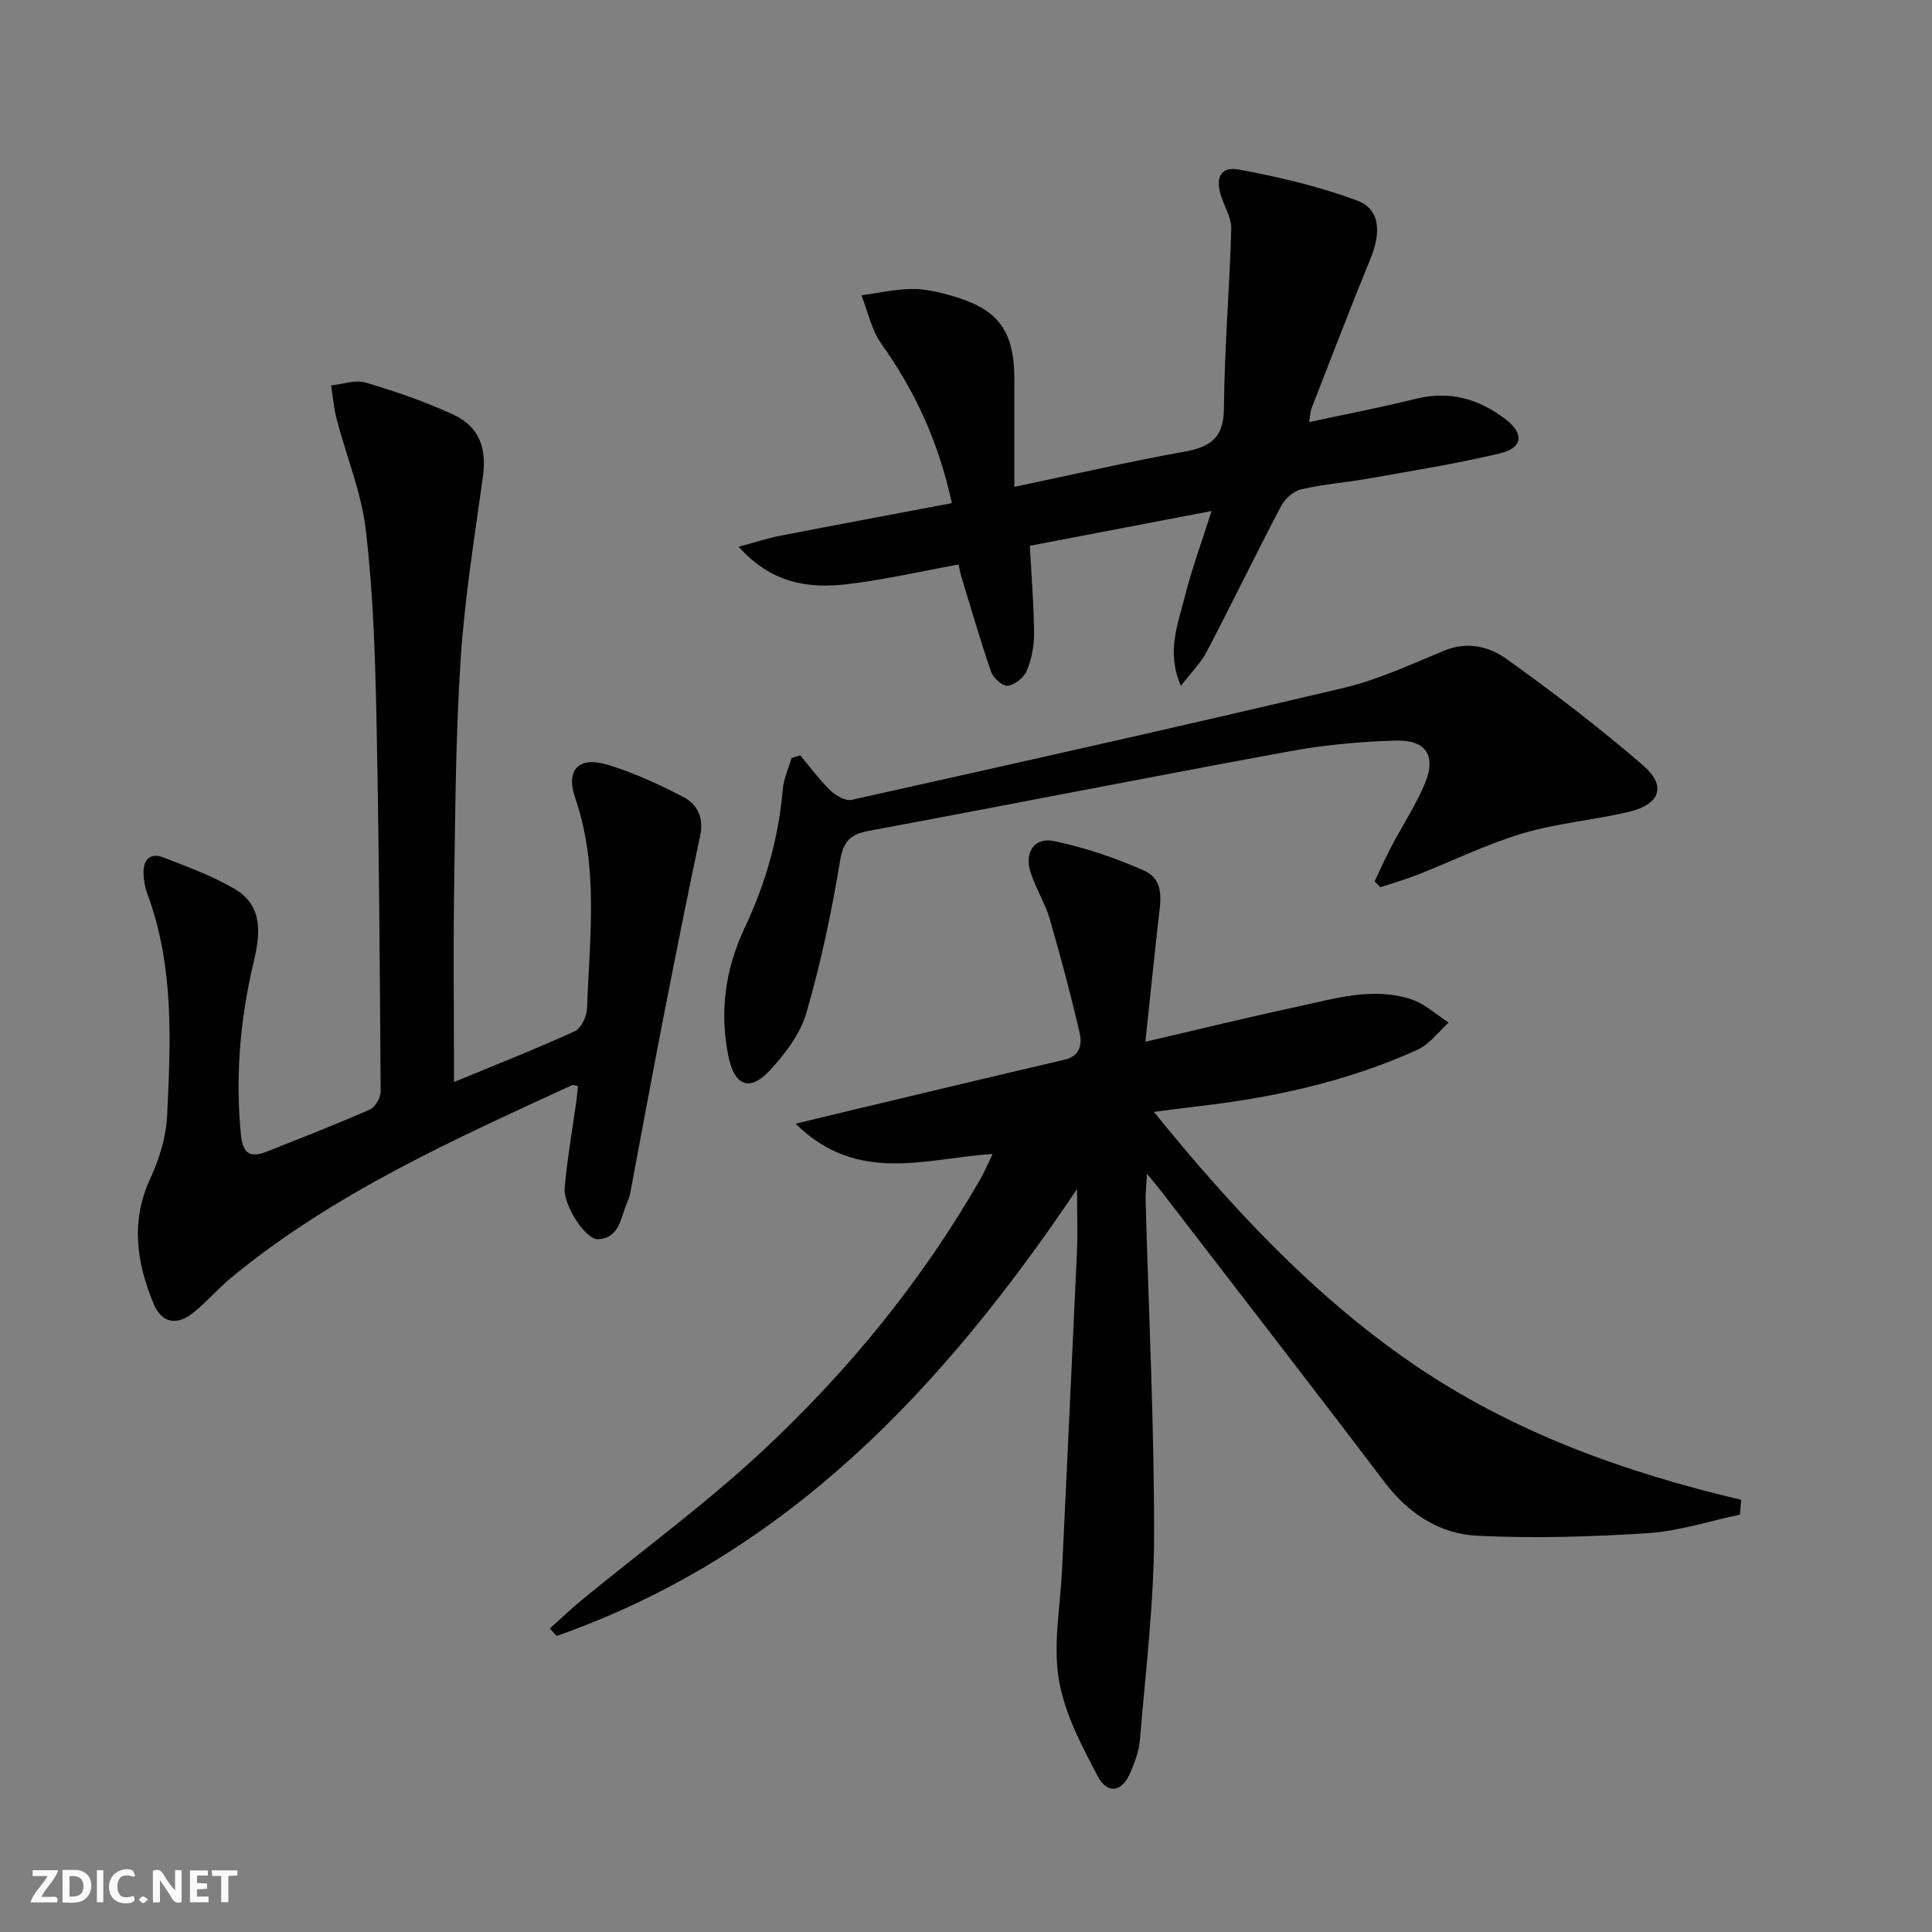
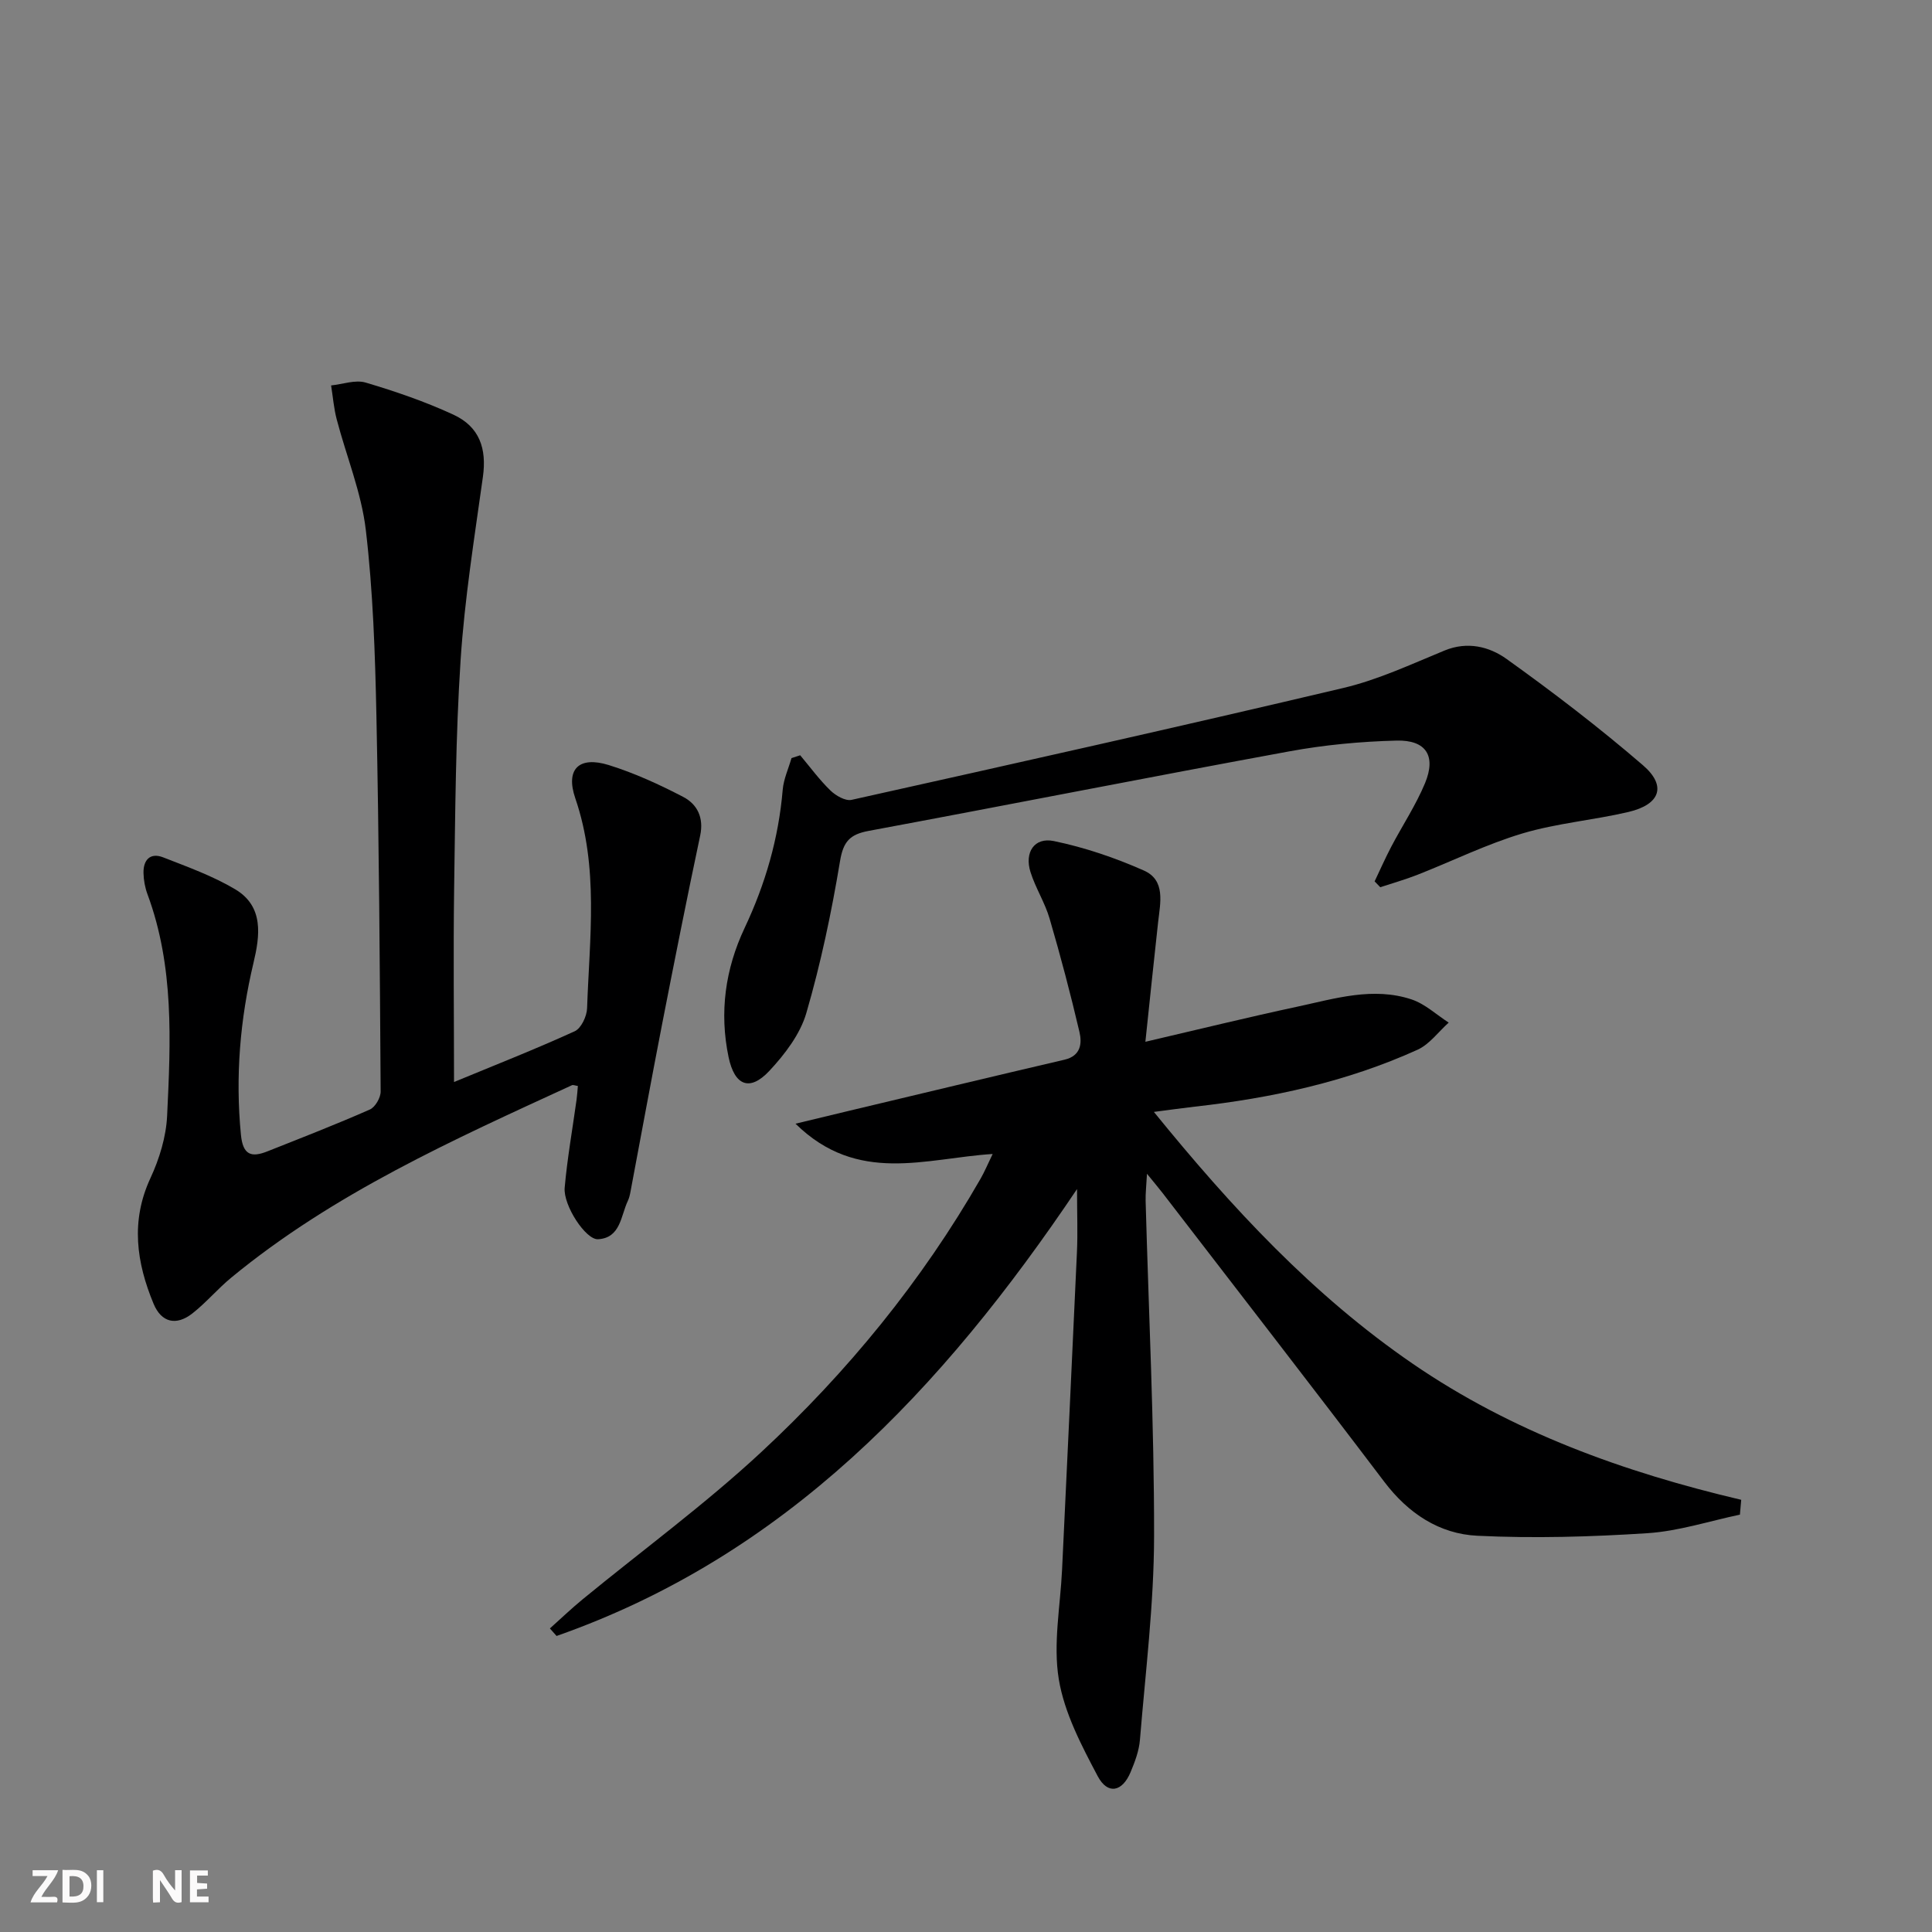
<svg xmlns="http://www.w3.org/2000/svg" enable-background="new 0 0 400 400" viewBox="0 0 400 400">
  <rect x="0" y="0" width="400" height="400" fill="#808080" stroke="none" />
  <g fill="#fbfafa">
    <path d="m37.59 393.81c-.92.31-1.52.05-2-.78-.7-1.2-1.52-2.34-2.47-3.78v4.59c-.55.03-.95.05-1.41.07-.03-.37-.06-.64-.06-.91 0-1.91 0-3.81 0-5.7 1.13-.41 1.77-.03 2.29.91.62 1.11 1.38 2.14 2.31 3.19v-4.2h1.35v6.61z" />
    <path d="m12.94 393.88v-6.75c1.9.19 3.93-.54 5.37 1.29.8 1.01.78 2.88.03 3.97-1.37 1.97-3.4 1.51-5.4 1.49m1.45-1.22c2.04.12 2.92-.58 2.89-2.21-.03-1.51-.98-2.19-2.89-2z" />
    <path d="m11.81 393.87h-5.49c.68-2.18 2.47-3.48 3.51-5.45h-3.08v-1.21h5.29c-.71 2.13-2.44 3.48-3.47 5.51.86 0 1.63.04 2.39-.01.79-.05 1.14.21.85 1.16" />
    <path d="m39.33 393.86v-6.61h3.7v1.07h-2.22v1.52c.68.04 1.34.09 2.07.13v1.07c-.72.05-1.38.09-2.1.14v1.48h2.4v1.19h-3.85z" />
-     <path d="m27.71 388.56c-1.15-.3-2.46-.61-3.1.64-.37.73-.41 1.93-.06 2.67.63 1.35 1.99.93 3.17.68.35.94-.01 1.32-.93 1.46-1.62.25-3.05-.27-3.76-1.48-.73-1.25-.6-3.03.31-4.17.88-1.11 2.71-1.7 4-1.16.32.13.44.74.65 1.12-.1.08-.19.16-.28.24" />
-     <path d="m49.15 387.24v1.07c-.59.02-1.17.05-1.87.08v5.44h-1.48v-5.44h-1.85c-.05-.4-.08-.73-.13-1.15z" />
    <path d="m20.06 387.21h1.33v6.62h-1.33z" />
-     <path d="m30.68 393.25c-.49.38-.8.79-1.05.76-.32-.05-.6-.45-.9-.7.26-.24.51-.64.8-.67.29-.04.62.3 1.15.61" />
  </g>
  <path d="m360.23 313.59c-6.37 1.34-12.69 3.42-19.13 3.84-11.72.76-23.53 1.1-35.25.53-7.86-.38-14.29-4.63-19.24-11.16-15.18-20.03-30.59-39.88-45.91-59.8-.79-1.03-1.64-2.02-3.23-3.98-.14 2.58-.32 4.1-.28 5.62.63 23.12 1.78 46.24 1.75 69.36-.02 14.08-1.78 28.16-2.93 42.22-.18 2.26-1.04 4.54-1.93 6.67-1.71 4.11-4.74 4.75-6.81.85-3.37-6.37-6.91-13.11-8.06-20.08-1.2-7.32.32-15.09.68-22.67 1.03-21.92 2.09-43.83 3.08-65.75.18-3.91.02-7.84.02-13.06-27.97 41.6-60.46 75.93-107.76 92.53-.46-.52-.92-1.04-1.38-1.56 2.26-2.02 4.45-4.12 6.79-6.04 12.34-10.13 25.28-19.61 36.95-30.45 17.86-16.59 33.26-35.4 45.45-56.66.81-1.42 1.44-2.94 2.48-5.08-13.84.87-27.91 6.41-40.82-6.27 4.49-1.08 7.83-1.89 11.18-2.69 14.83-3.53 29.66-7.1 44.51-10.56 3.42-.8 3.65-3.4 3.09-5.78-1.84-7.86-3.9-15.68-6.17-23.43-.97-3.32-2.92-6.34-3.96-9.65-1.28-4.06.79-7.24 4.83-6.41 6.38 1.32 12.69 3.46 18.66 6.11 4.51 2 3.39 6.65 2.94 10.64-.89 8.04-1.72 16.09-2.64 24.81 10.99-2.56 21.24-5.08 31.55-7.29 7.76-1.67 15.61-4.12 23.56-1.48 2.79.93 5.14 3.16 7.69 4.8-2.14 1.91-3.97 4.49-6.46 5.62-14.65 6.64-30.19 10-46.11 11.78-2.57.29-5.12.66-8.47 1.09 16.15 19.88 32.95 37.98 53.61 52.15 20.59 14.12 43.72 22.45 67.99 28.16-.08 1.03-.18 2.05-.27 3.07z" fill="#000001" />
  <path d="m94 224.02c8.24-3.41 16.72-6.74 24.99-10.51 1.34-.61 2.51-3.11 2.56-4.77.5-14.54 2.47-29.14-2.44-43.46-2.07-6.04.75-8.79 6.9-6.89 5.32 1.65 10.48 4.02 15.44 6.6 2.91 1.52 4.31 4.29 3.51 8.03-2.75 12.97-5.33 25.97-7.87 38.98-2.25 11.56-4.37 23.14-6.55 34.71-.12.65-.27 1.32-.55 1.91-1.48 3.12-1.49 7.67-6.16 7.95-2.55.16-7.24-7.01-6.92-10.67.54-6.09 1.62-12.14 2.46-18.21.13-.95.19-1.91.27-2.85-.61-.09-.98-.27-1.22-.16-24.61 11.32-49.37 22.4-70.53 39.83-2.82 2.32-5.2 5.18-8.06 7.42-3.32 2.6-6.4 1.92-8.03-1.99-3.54-8.52-4.8-17.1-.65-26.03 1.85-3.99 3.24-8.53 3.45-12.88.74-15.45 1.47-30.97-4.07-45.9-.51-1.38-.79-2.91-.82-4.38-.06-2.72 1.39-4.29 4.08-3.24 5.07 1.98 10.27 3.85 14.91 6.61 5.98 3.56 5.11 9.65 3.78 15.24-2.79 11.74-3.77 23.53-2.6 35.57.41 4.25 2.18 4.76 5.5 3.44 7.1-2.82 14.22-5.58 21.2-8.66 1.11-.49 2.24-2.46 2.23-3.73-.17-25.97-.34-51.95-.88-77.92-.27-12.79-.7-25.64-2.19-38.32-.91-7.77-4.03-15.27-6.03-22.93-.6-2.28-.78-4.67-1.16-7.01 2.4-.24 5.02-1.23 7.16-.59 6.17 1.83 12.32 3.94 18.16 6.64 5.45 2.52 6.92 7.07 6.11 12.88-1.76 12.63-3.79 25.26-4.62 37.97-1.03 15.76-1.1 31.6-1.34 47.41-.18 13.12-.02 26.26-.02 39.91z" fill="#000001" />
-   <path d="m271.03 87.39c7.67-1.65 14.93-3.04 22.09-4.82 7.06-1.75 13.16.03 18.69 4.31 3.79 2.94 3.44 5.87-1.27 6.99-8.86 2.11-17.88 3.55-26.85 5.15-4.74.84-9.57 1.21-14.25 2.28-1.59.36-3.39 1.92-4.17 3.42-5.26 10-10.19 20.18-15.42 30.2-1.18 2.27-3.1 4.15-5.36 7.09-3.04-7.01-.64-12.65.73-18.17 1.43-5.78 3.52-11.4 5.62-18.04-12.82 2.45-25.09 4.81-37.62 7.2.33 6.27.82 12.19.87 18.1.02 2.59-.49 5.34-1.48 7.72-.59 1.42-2.45 2.94-3.93 3.16-1.02.16-3.02-1.59-3.47-2.87-2.28-6.57-4.2-13.26-6.23-19.92-.23-.76-.34-1.57-.5-2.32-7.86 1.43-15.42 3.18-23.09 4.08-7.94.93-15.62-.1-22.46-7.75 3.41-.91 6.02-1.78 8.7-2.3 11.69-2.27 23.4-4.45 35.44-6.73-2.75-12.75-7.68-23.26-14.6-33-2.04-2.87-2.79-6.66-4.12-10.03 3.47-.47 6.94-1.27 10.41-1.31 2.77-.03 5.61.64 8.31 1.41 9.68 2.77 12.93 7.23 12.94 17.34.01 7.11 0 14.22 0 22.22 12.7-2.67 23.79-5.23 34.97-7.24 5.37-.96 8.36-2.66 8.42-8.91.11-12.41 1.15-24.82 1.52-37.23.06-2.17-1.27-4.39-2.02-6.57-1.38-4-.23-6.47 3.67-5.74 8.25 1.54 16.53 3.49 24.38 6.4 4.76 1.76 5.07 6.5 2.79 12.06-4.2 10.27-8.17 20.64-12.21 30.98-.23.61-.23 1.28-.5 2.84z" fill="#000001" />
  <path d="m165.67 156.37c2.06 2.45 3.97 5.07 6.26 7.29 1.1 1.07 3.11 2.23 4.39 1.94 33.98-7.57 67.96-15.16 101.83-23.17 7.19-1.7 14.05-4.92 20.94-7.75 4.74-1.95 9.25-.8 12.8 1.73 9.71 6.95 19.22 14.23 28.26 22.02 4.97 4.28 3.59 8.13-3 9.68-7.26 1.7-14.82 2.32-21.93 4.44-7.43 2.22-14.49 5.71-21.74 8.56-2.52.99-5.14 1.73-7.71 2.58-.39-.4-.78-.8-1.17-1.21 1.14-2.39 2.21-4.83 3.44-7.17 2.31-4.4 5.1-8.6 7-13.17 2.33-5.63.23-8.96-5.9-8.81-7.43.19-14.93.89-22.25 2.24-29.05 5.33-58.03 11.06-87.06 16.46-3.85.72-5.24 2.18-5.91 6.25-1.76 10.59-3.98 21.17-6.98 31.47-1.28 4.39-4.46 8.54-7.66 11.97-4.08 4.36-7.2 3.02-8.43-2.83-1.95-9.3-.69-18.26 3.3-26.73 4.31-9.13 7.05-18.58 7.9-28.64.19-2.22 1.19-4.37 1.82-6.56.59-.19 1.19-.39 1.8-.59z" fill="#000001" />
</svg>